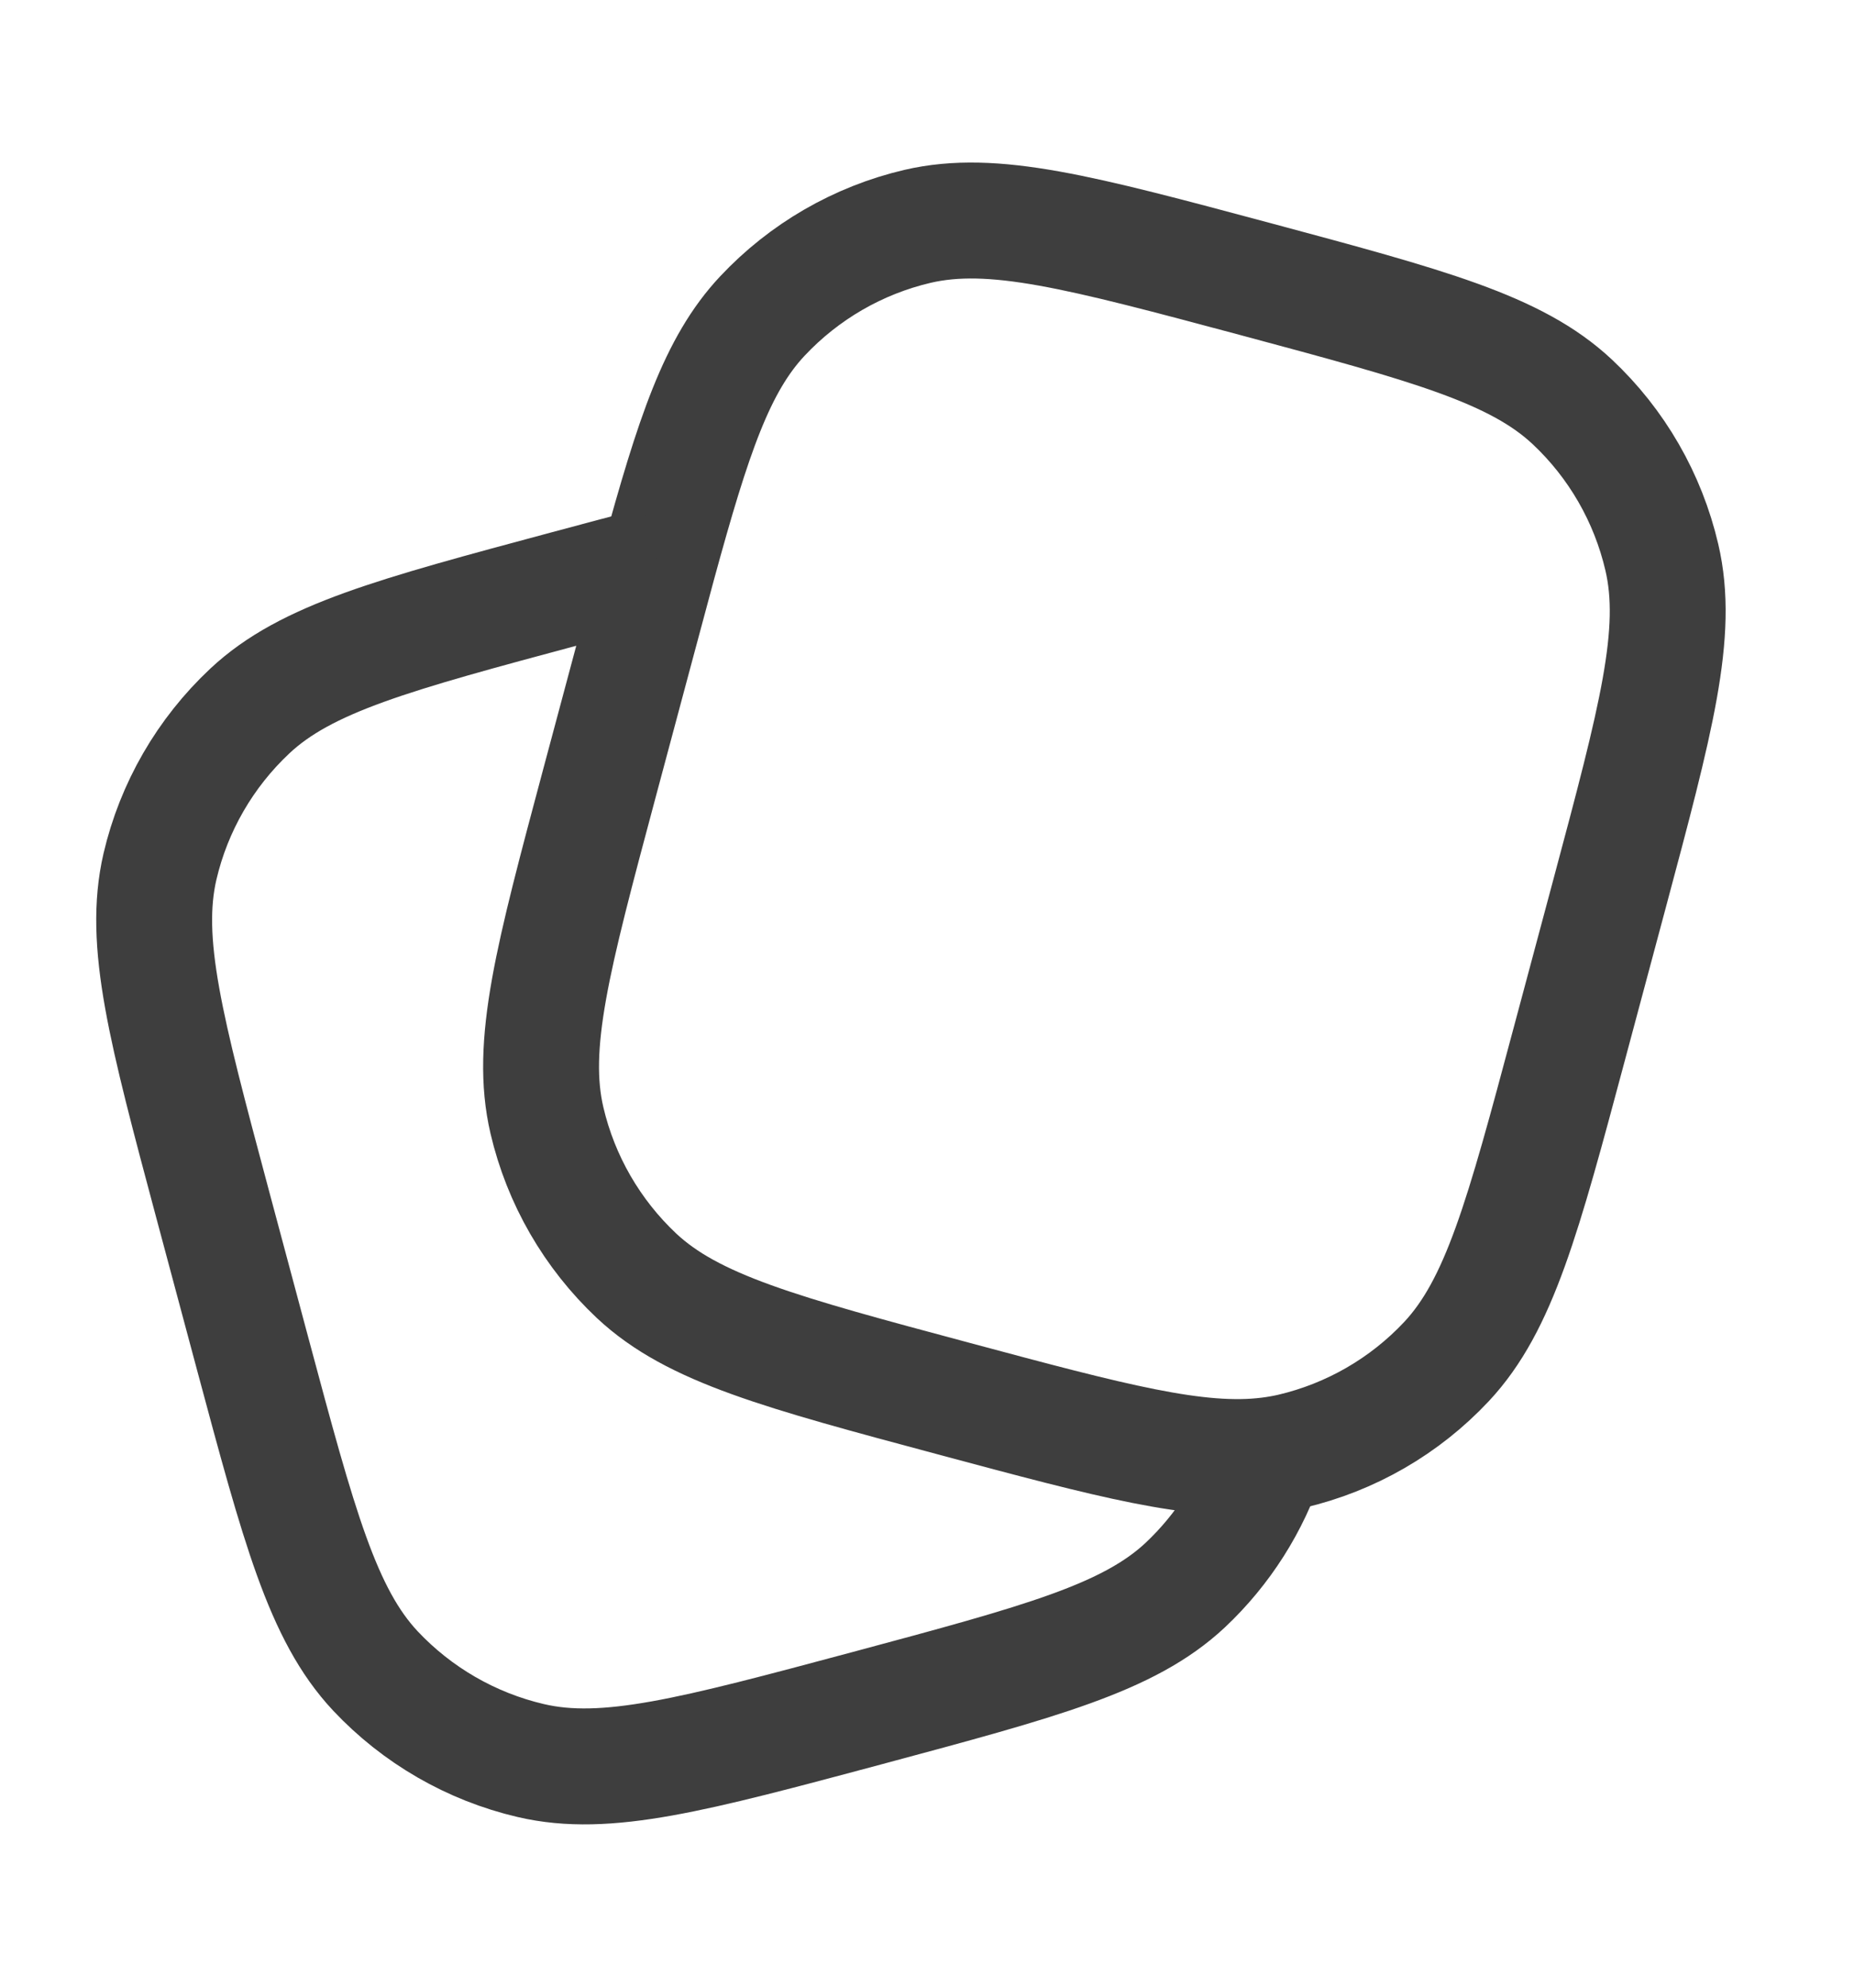
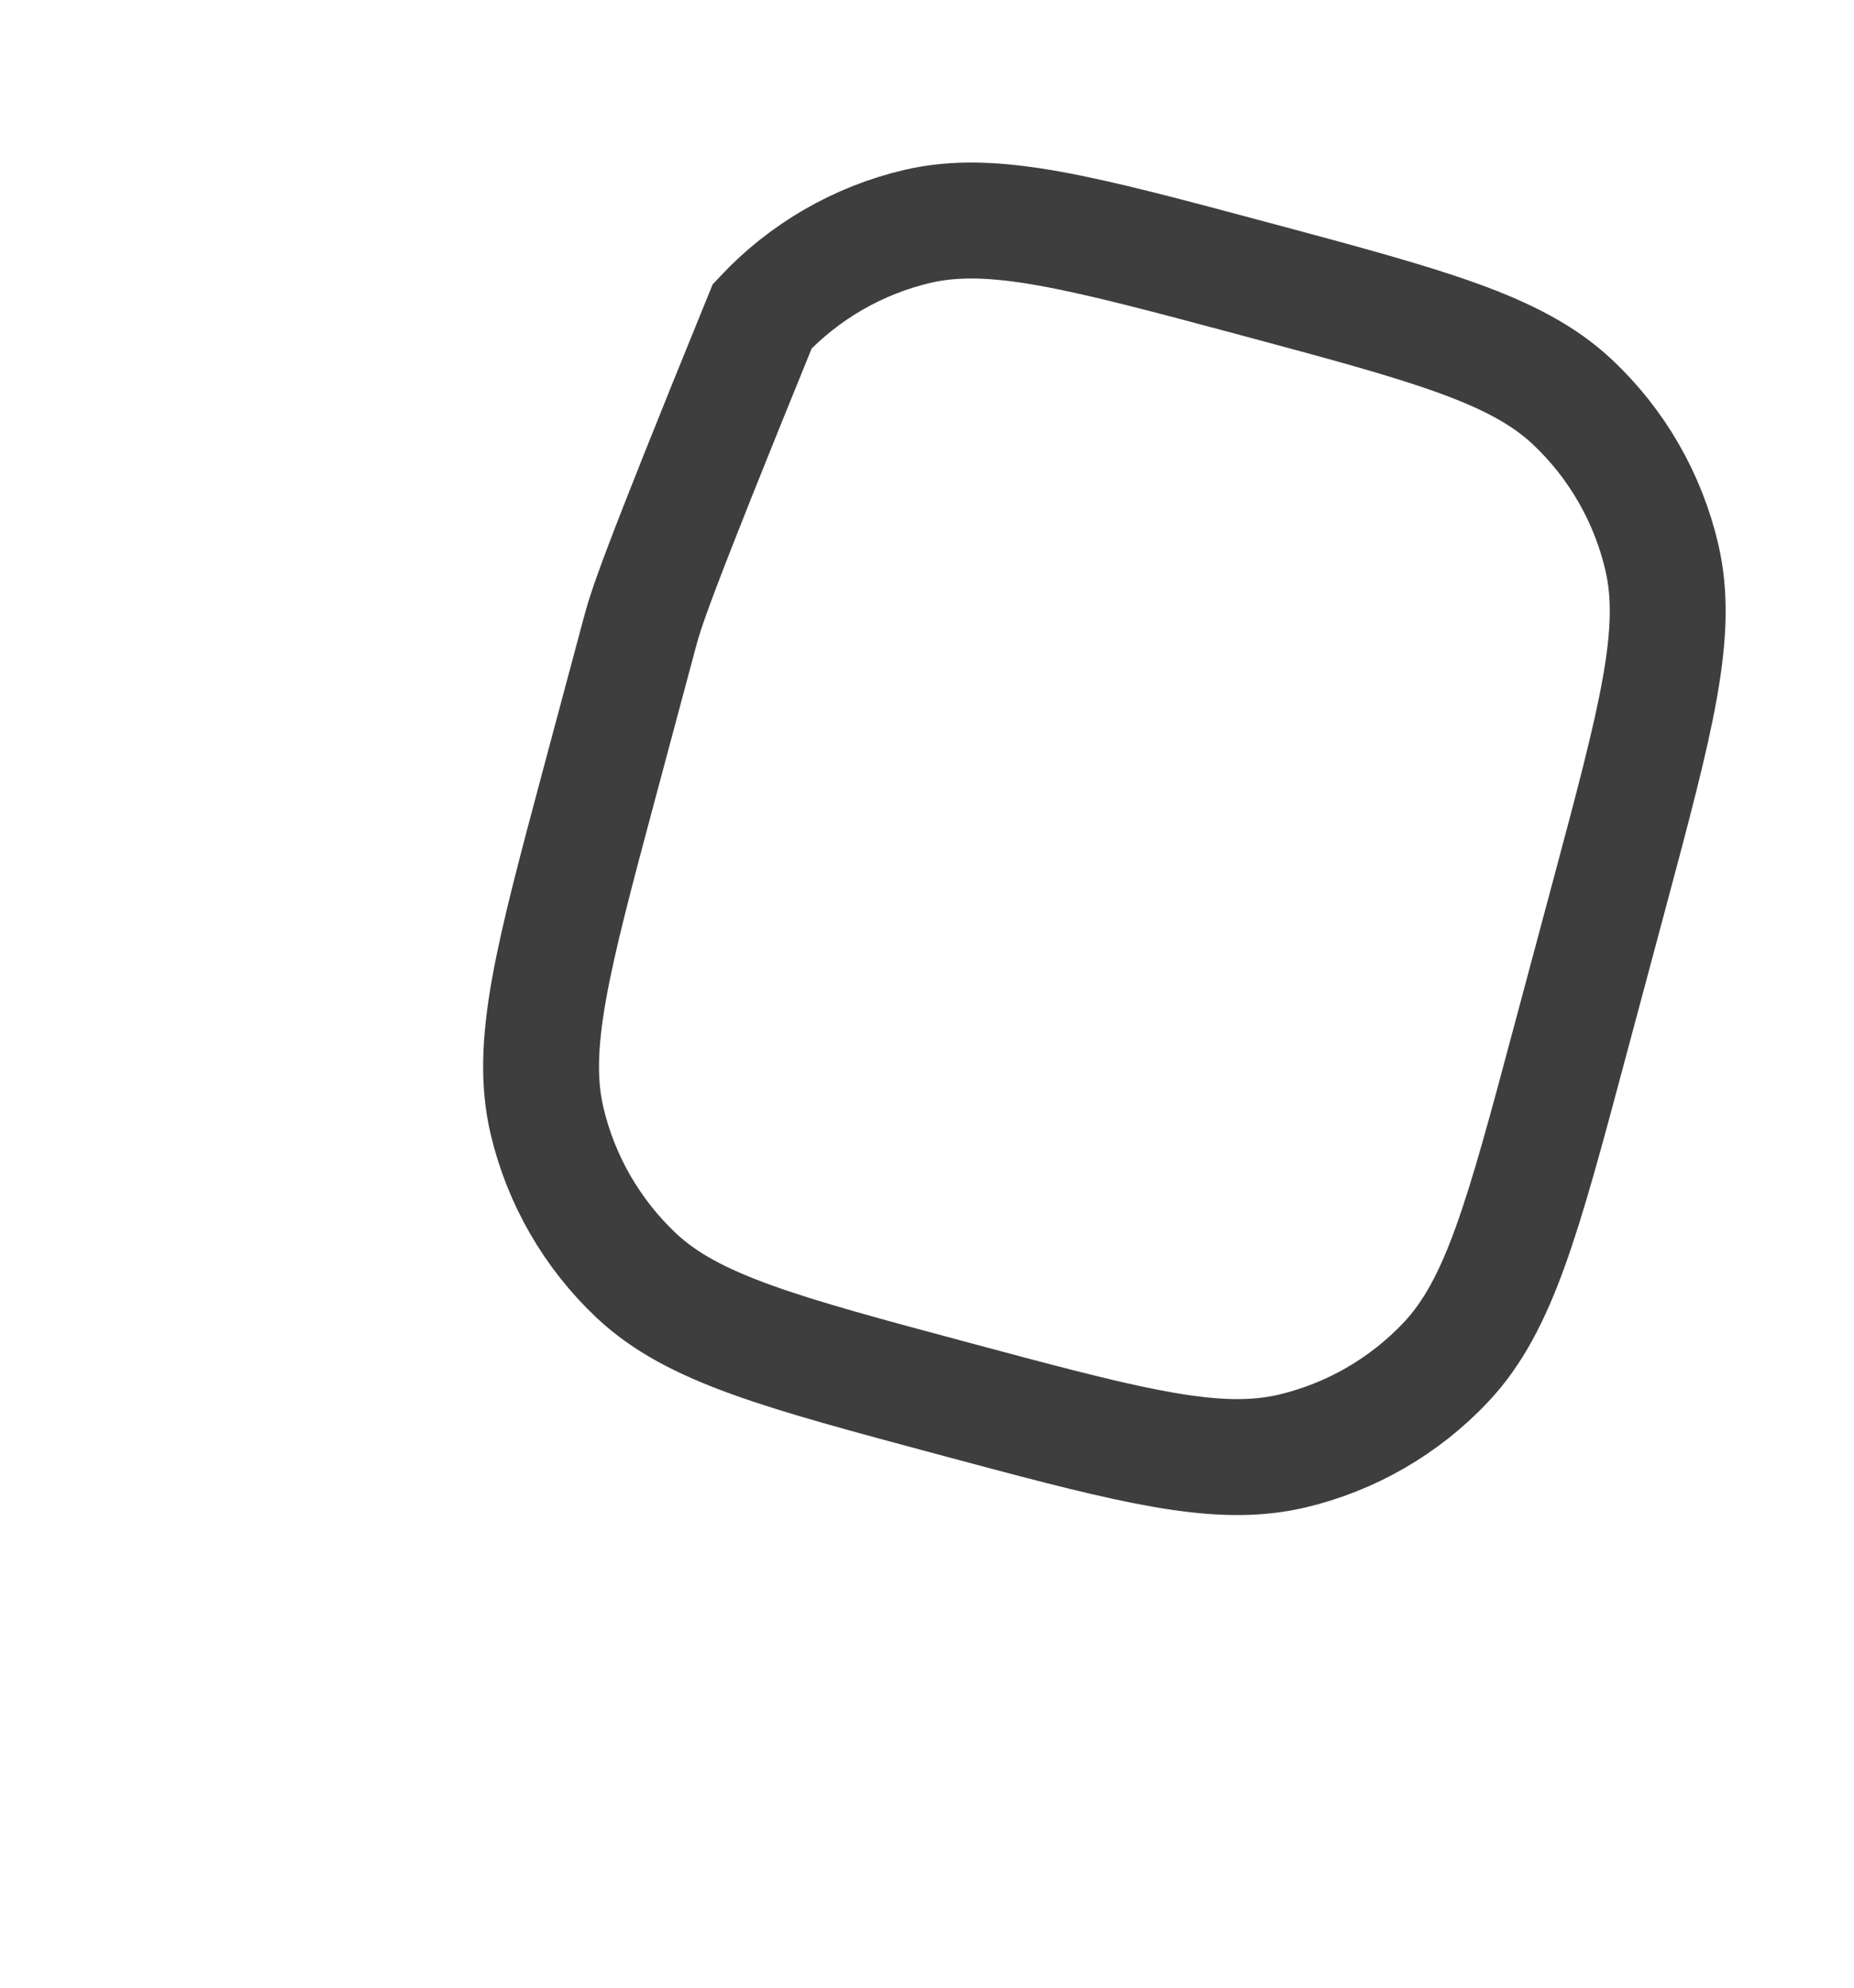
<svg xmlns="http://www.w3.org/2000/svg" width="14" height="15" viewBox="0 0 14 15" fill="none">
-   <path d="M11.851 7.875L12.153 6.748C12.505 5.433 12.682 4.775 12.549 4.206C12.444 3.756 12.209 3.348 11.872 3.032C11.445 2.633 10.787 2.457 9.472 2.104C8.156 1.752 7.499 1.576 6.929 1.708C6.48 1.813 6.072 2.049 5.756 2.386C5.414 2.751 5.236 3.285 4.97 4.257C4.926 4.421 4.879 4.596 4.828 4.785L4.828 4.785L4.526 5.912C4.174 7.228 3.997 7.885 4.13 8.455C4.235 8.904 4.471 9.312 4.807 9.628C5.234 10.027 5.892 10.204 7.207 10.556C8.393 10.874 9.044 11.048 9.578 10.982C9.636 10.975 9.693 10.965 9.75 10.952C10.199 10.847 10.607 10.612 10.923 10.275C11.322 9.848 11.499 9.19 11.851 7.875Z" stroke="#3E3E3E" stroke-width="0.875" />
-   <path d="M9.573 10.983C9.451 11.355 9.237 11.692 8.95 11.962C8.523 12.361 7.865 12.537 6.55 12.89C5.235 13.242 4.577 13.419 4.008 13.286C3.558 13.181 3.15 12.945 2.834 12.609C2.435 12.182 2.259 11.524 1.906 10.209L1.604 9.082C1.252 7.766 1.076 7.109 1.208 6.539C1.313 6.09 1.549 5.682 1.886 5.366C2.312 4.967 2.97 4.791 4.285 4.438C4.534 4.371 4.76 4.311 4.965 4.258" stroke="#3E3E3E" stroke-width="0.875" />
+   <path d="M11.851 7.875L12.153 6.748C12.505 5.433 12.682 4.775 12.549 4.206C12.444 3.756 12.209 3.348 11.872 3.032C11.445 2.633 10.787 2.457 9.472 2.104C8.156 1.752 7.499 1.576 6.929 1.708C6.48 1.813 6.072 2.049 5.756 2.386C4.926 4.421 4.879 4.596 4.828 4.785L4.828 4.785L4.526 5.912C4.174 7.228 3.997 7.885 4.13 8.455C4.235 8.904 4.471 9.312 4.807 9.628C5.234 10.027 5.892 10.204 7.207 10.556C8.393 10.874 9.044 11.048 9.578 10.982C9.636 10.975 9.693 10.965 9.75 10.952C10.199 10.847 10.607 10.612 10.923 10.275C11.322 9.848 11.499 9.19 11.851 7.875Z" stroke="#3E3E3E" stroke-width="0.875" />
</svg>